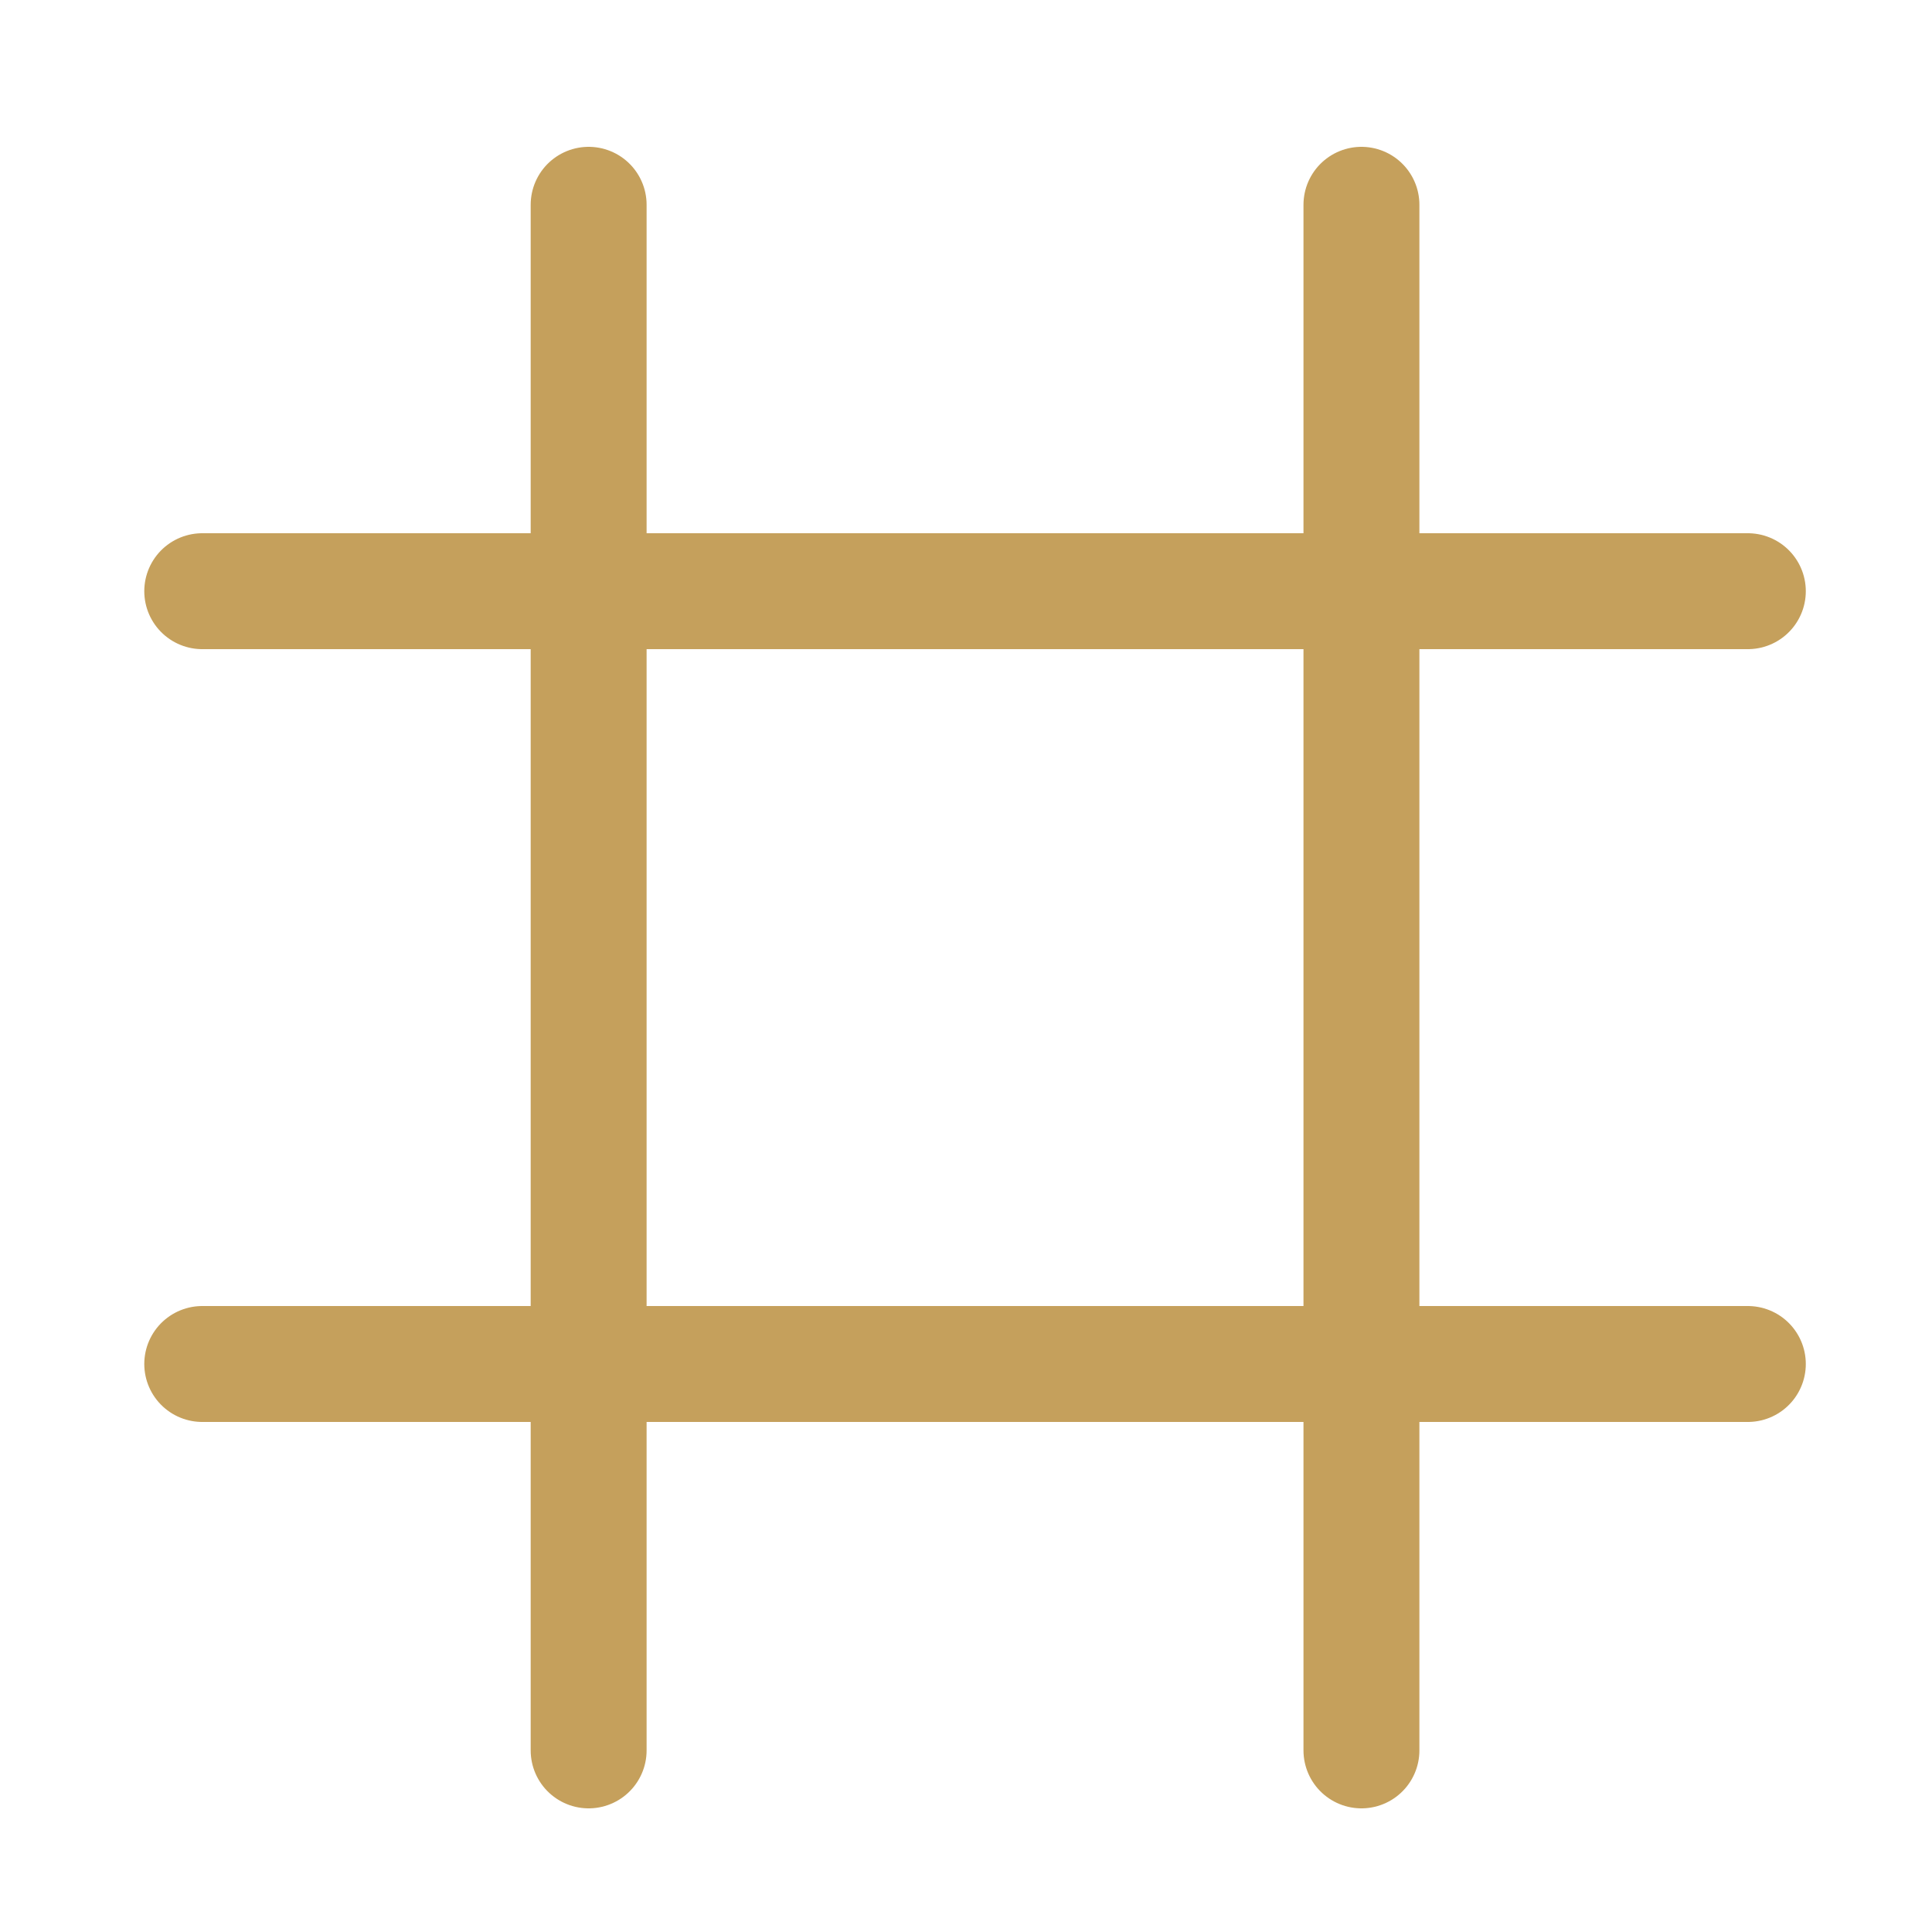
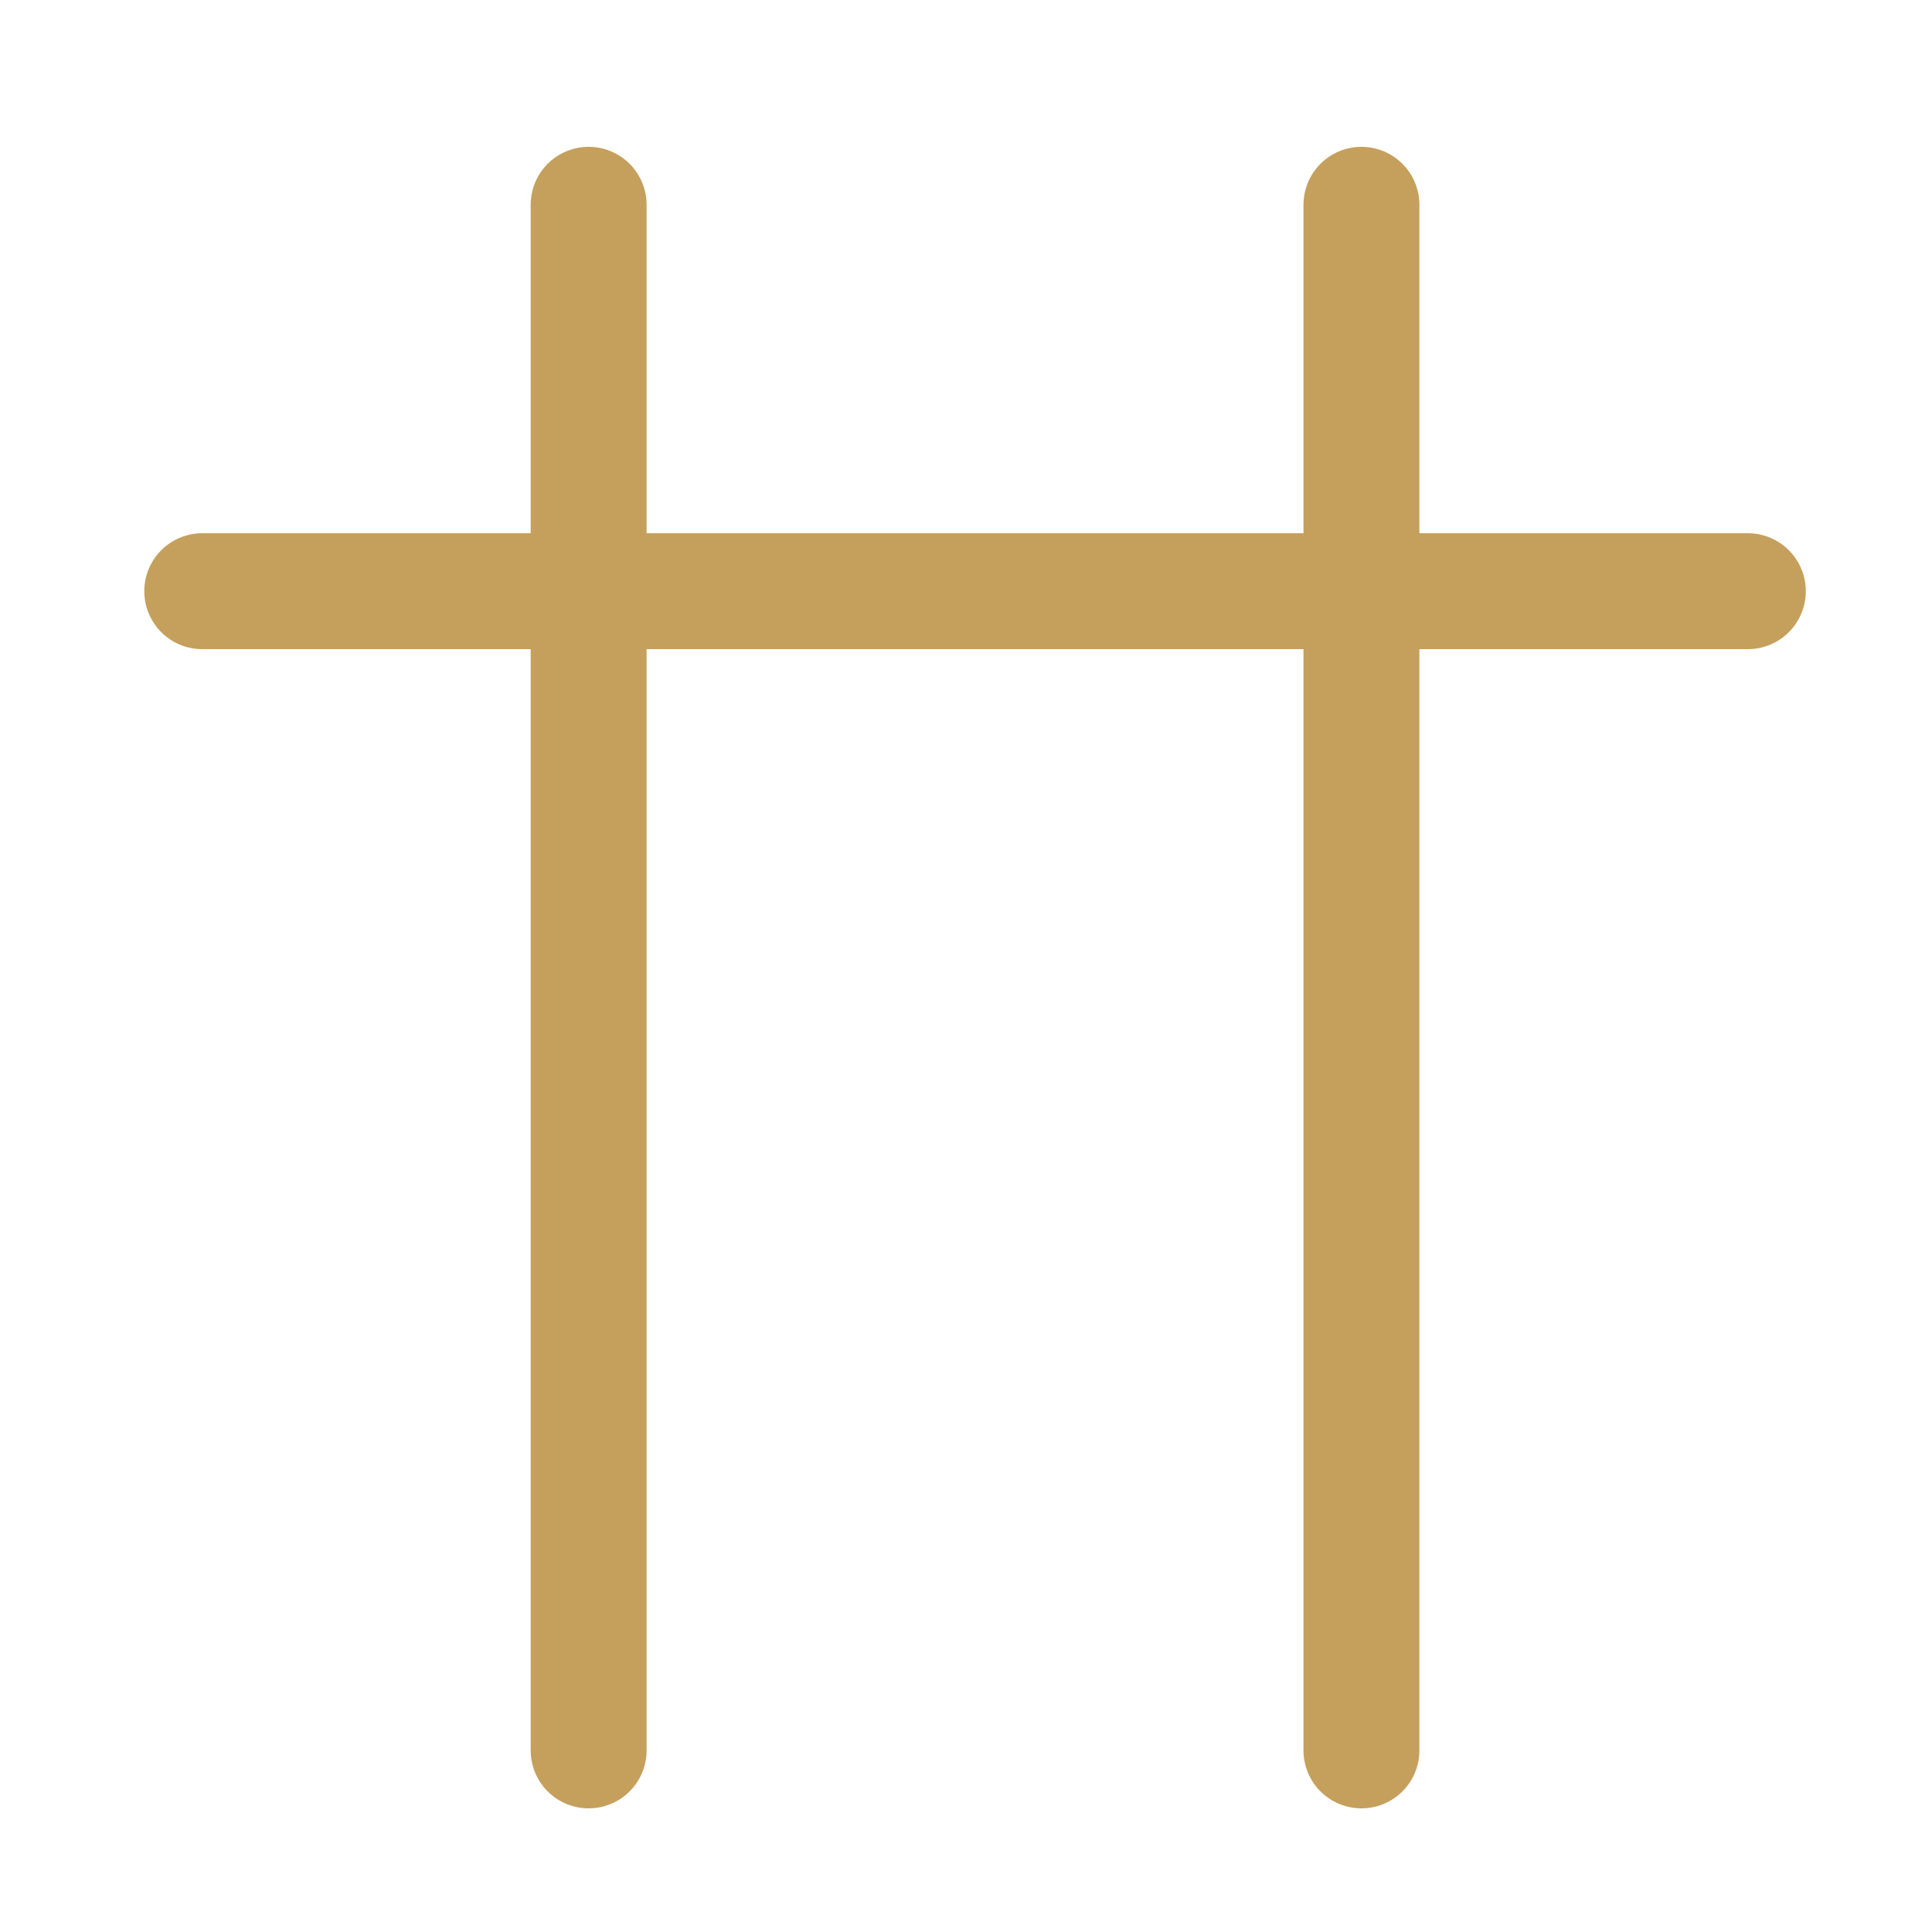
<svg xmlns="http://www.w3.org/2000/svg" width="25" height="25" viewBox="0 0 25 25" fill="none">
  <path d="M7.617 2.65V22.65" stroke="#C5A05C" stroke-width="1.5" stroke-linecap="round" />
  <path d="M17.617 2.65V22.65" stroke="#C5A05C" stroke-width="1.5" stroke-linecap="round" />
  <path d="M22.617 7.65H2.617" stroke="#C5A05C" stroke-width="1.5" stroke-linecap="round" />
-   <path d="M22.617 17.65H2.617" stroke="#C5A05C" stroke-width="1.5" stroke-linecap="round" />
</svg>